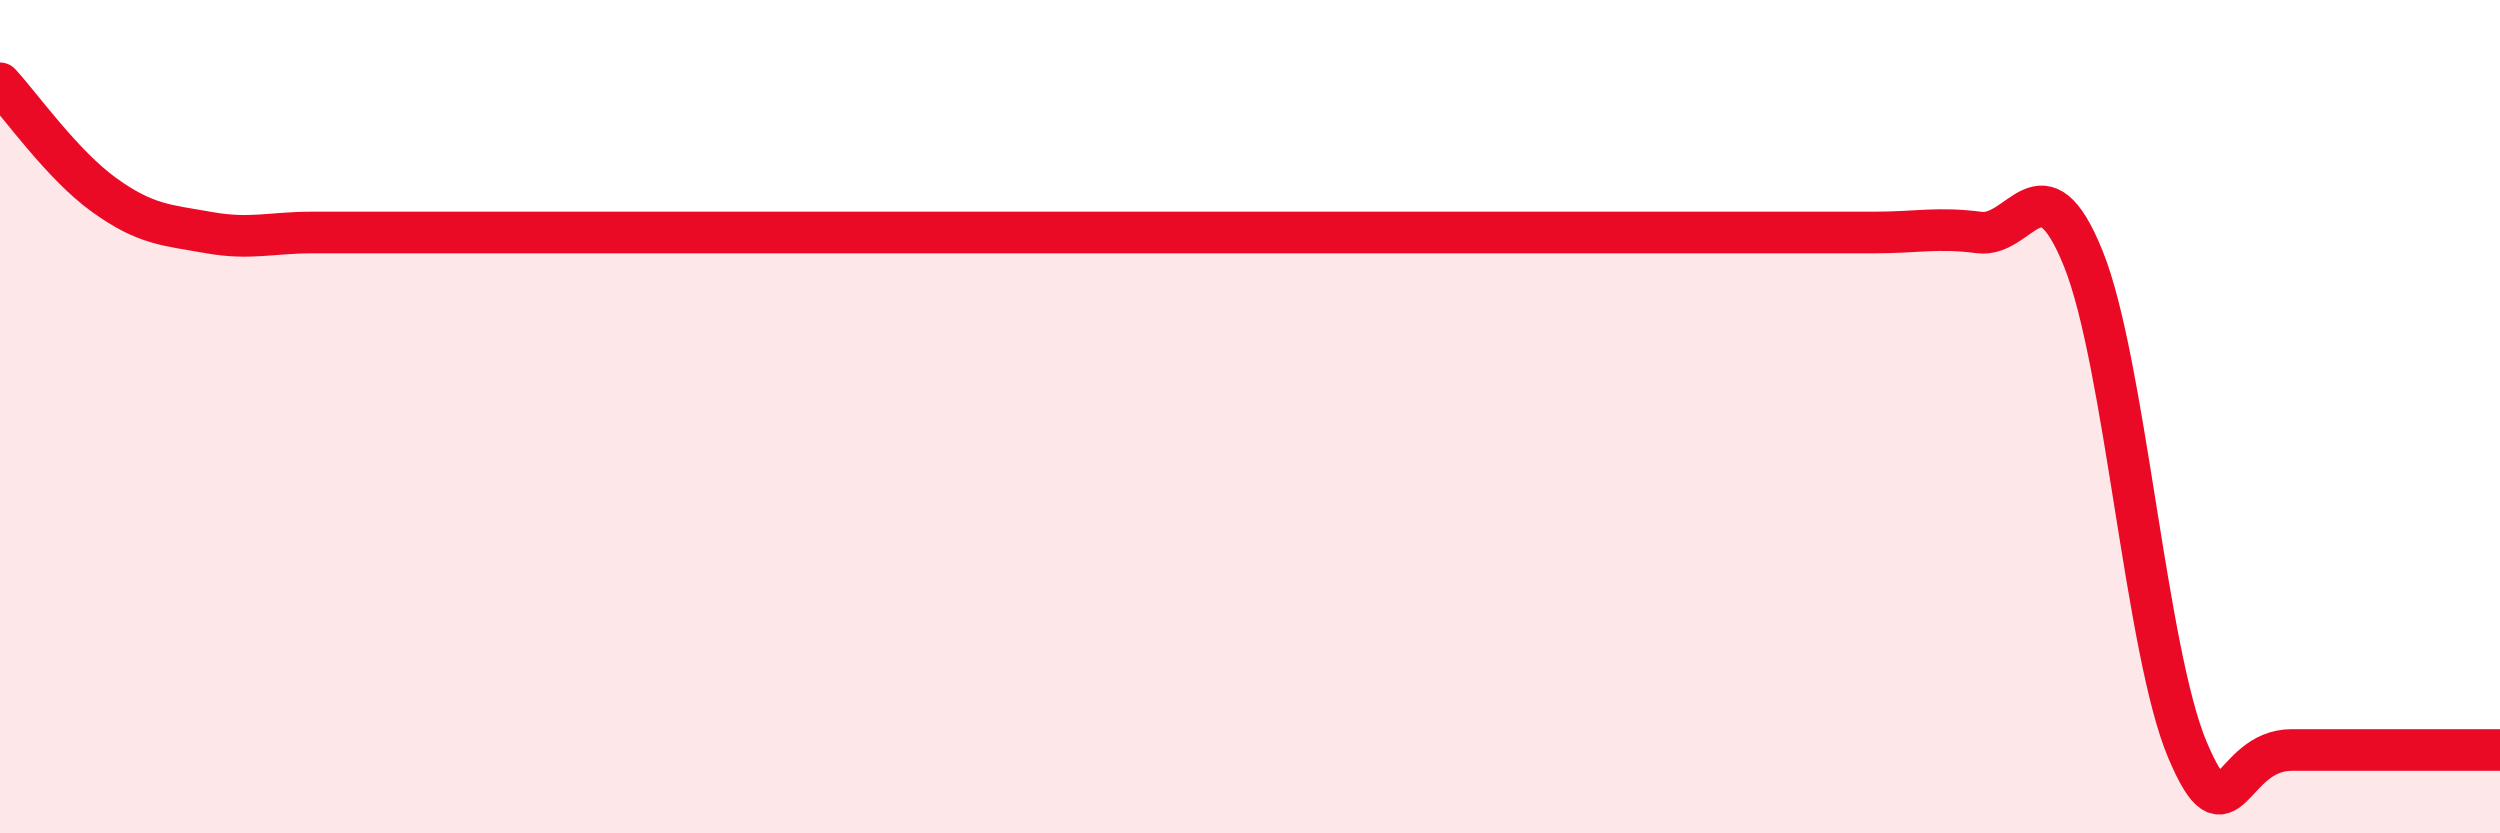
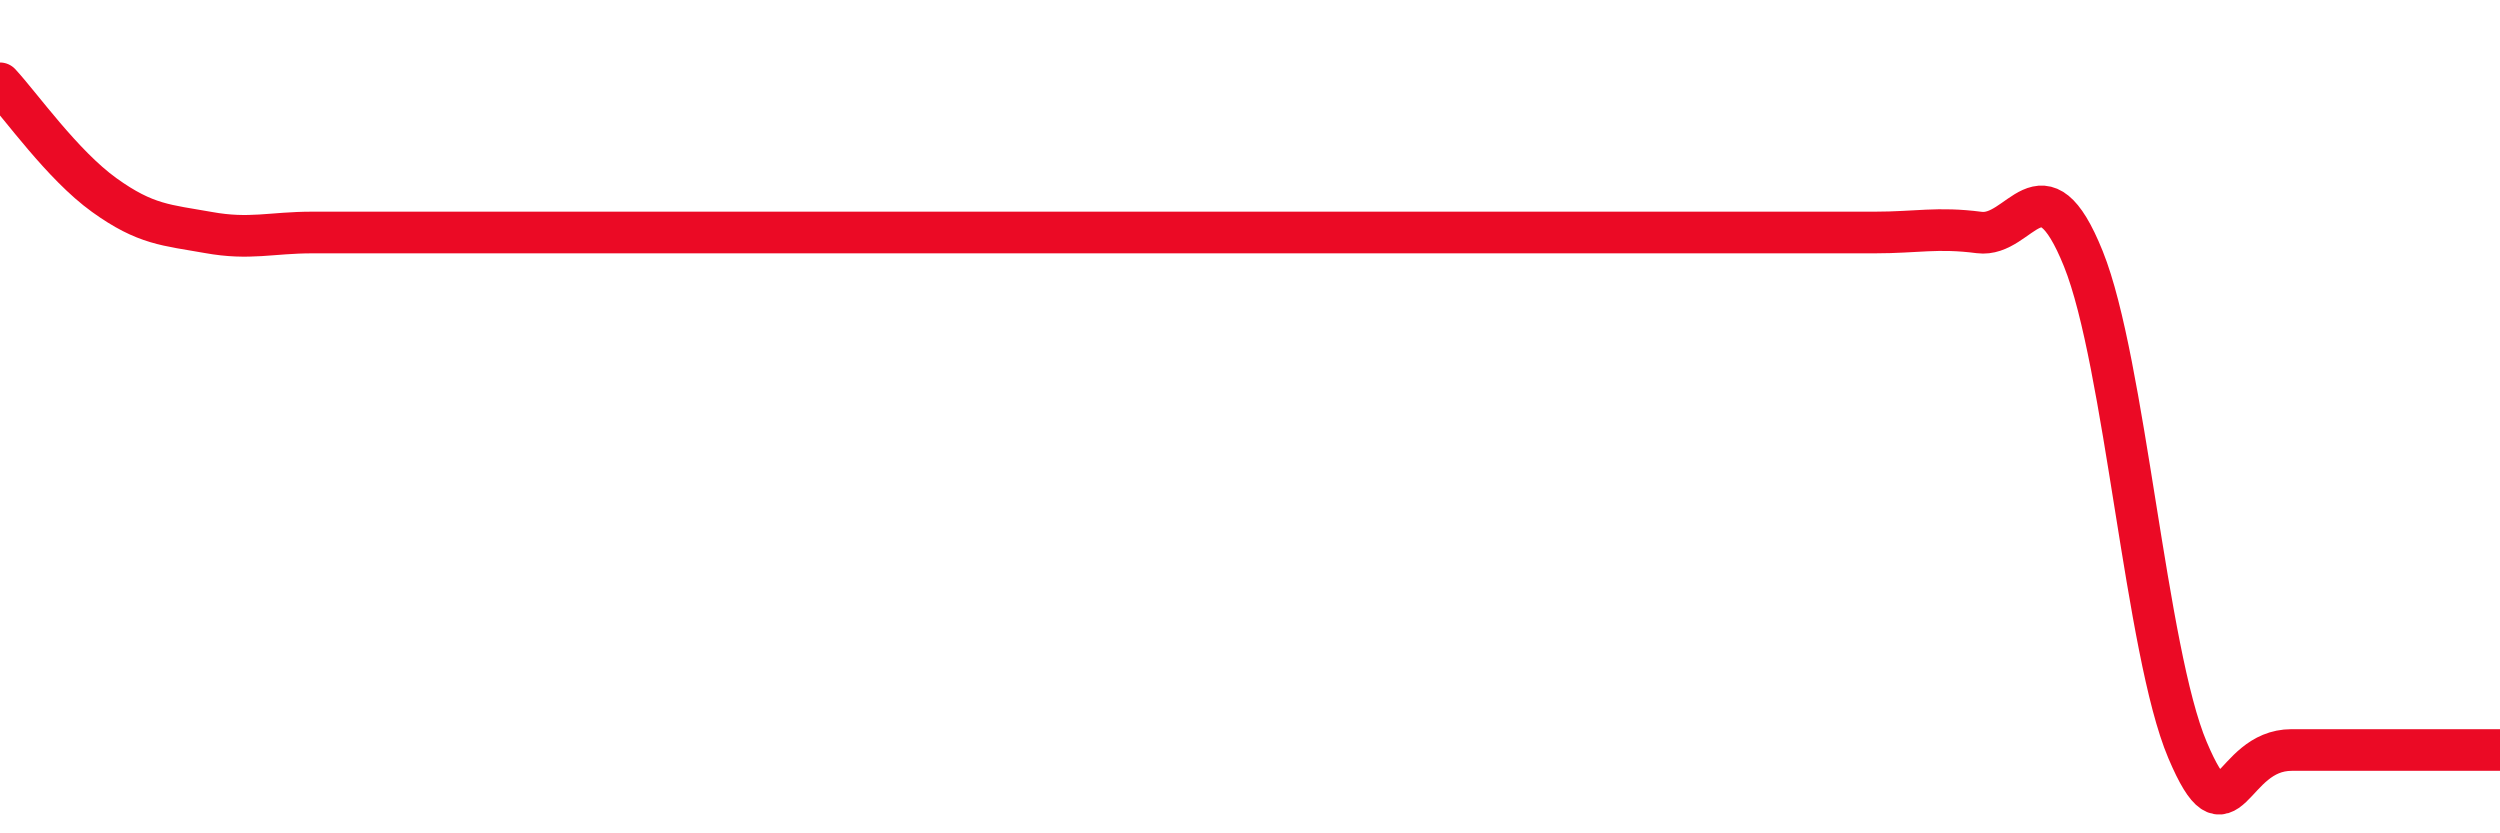
<svg xmlns="http://www.w3.org/2000/svg" width="60" height="20" viewBox="0 0 60 20">
-   <path d="M 0,2 C 0.5,2.54 1.5,3.96 2.5,4.68 C 3.5,5.4 4,5.4 5,5.58 C 6,5.76 6.5,5.58 7.5,5.58 C 8.5,5.58 9,5.58 10,5.58 C 11,5.58 11.5,5.58 12.5,5.58 C 13.5,5.58 14,5.58 15,5.58 C 16,5.58 16.5,5.58 17.5,5.58 C 18.5,5.58 19,5.58 20,5.58 C 21,5.58 21.5,5.58 22.5,5.58 C 23.5,5.58 24,5.58 25,5.58 C 26,5.58 26.5,5.58 27.5,5.58 C 28.5,5.58 29,5.58 30,5.58 C 31,5.58 31.5,5.58 32.5,5.58 C 33.5,5.58 34,5.58 35,5.58 C 36,5.58 36.5,5.58 37.5,5.58 C 38.5,5.58 39,5.58 40,5.58 C 41,5.58 41.5,5.58 42.5,5.58 C 43.5,5.58 44,5.58 45,5.58 C 46,5.58 46.5,5.45 47.5,5.58 C 48.5,5.71 49,3.73 50,6.21 C 51,8.69 51.5,15.64 52.5,18 C 53.5,20.36 53.5,18 55,18 C 56.5,18 59,18 60,18L60 20L0 20Z" fill="#EB0A25" opacity="0.1" stroke-linecap="round" stroke-linejoin="round" />
  <path d="M 0,2 C 0.5,2.54 1.5,3.96 2.5,4.68 C 3.5,5.4 4,5.4 5,5.58 C 6,5.76 6.5,5.58 7.5,5.58 C 8.5,5.58 9,5.58 10,5.58 C 11,5.58 11.5,5.58 12.5,5.58 C 13.5,5.58 14,5.58 15,5.58 C 16,5.58 16.5,5.58 17.5,5.58 C 18.5,5.58 19,5.58 20,5.58 C 21,5.58 21.5,5.58 22.5,5.58 C 23.5,5.58 24,5.58 25,5.58 C 26,5.58 26.5,5.58 27.5,5.58 C 28.5,5.58 29,5.58 30,5.58 C 31,5.58 31.5,5.58 32.5,5.58 C 33.5,5.58 34,5.58 35,5.58 C 36,5.58 36.5,5.58 37.5,5.58 C 38.5,5.58 39,5.58 40,5.58 C 41,5.58 41.5,5.58 42.5,5.58 C 43.5,5.58 44,5.58 45,5.58 C 46,5.58 46.5,5.45 47.5,5.58 C 48.5,5.71 49,3.73 50,6.21 C 51,8.69 51.5,15.64 52.5,18 C 53.5,20.36 53.5,18 55,18 C 56.5,18 59,18 60,18" stroke="#EB0A25" stroke-width="1" fill="none" stroke-linecap="round" stroke-linejoin="round" />
</svg>